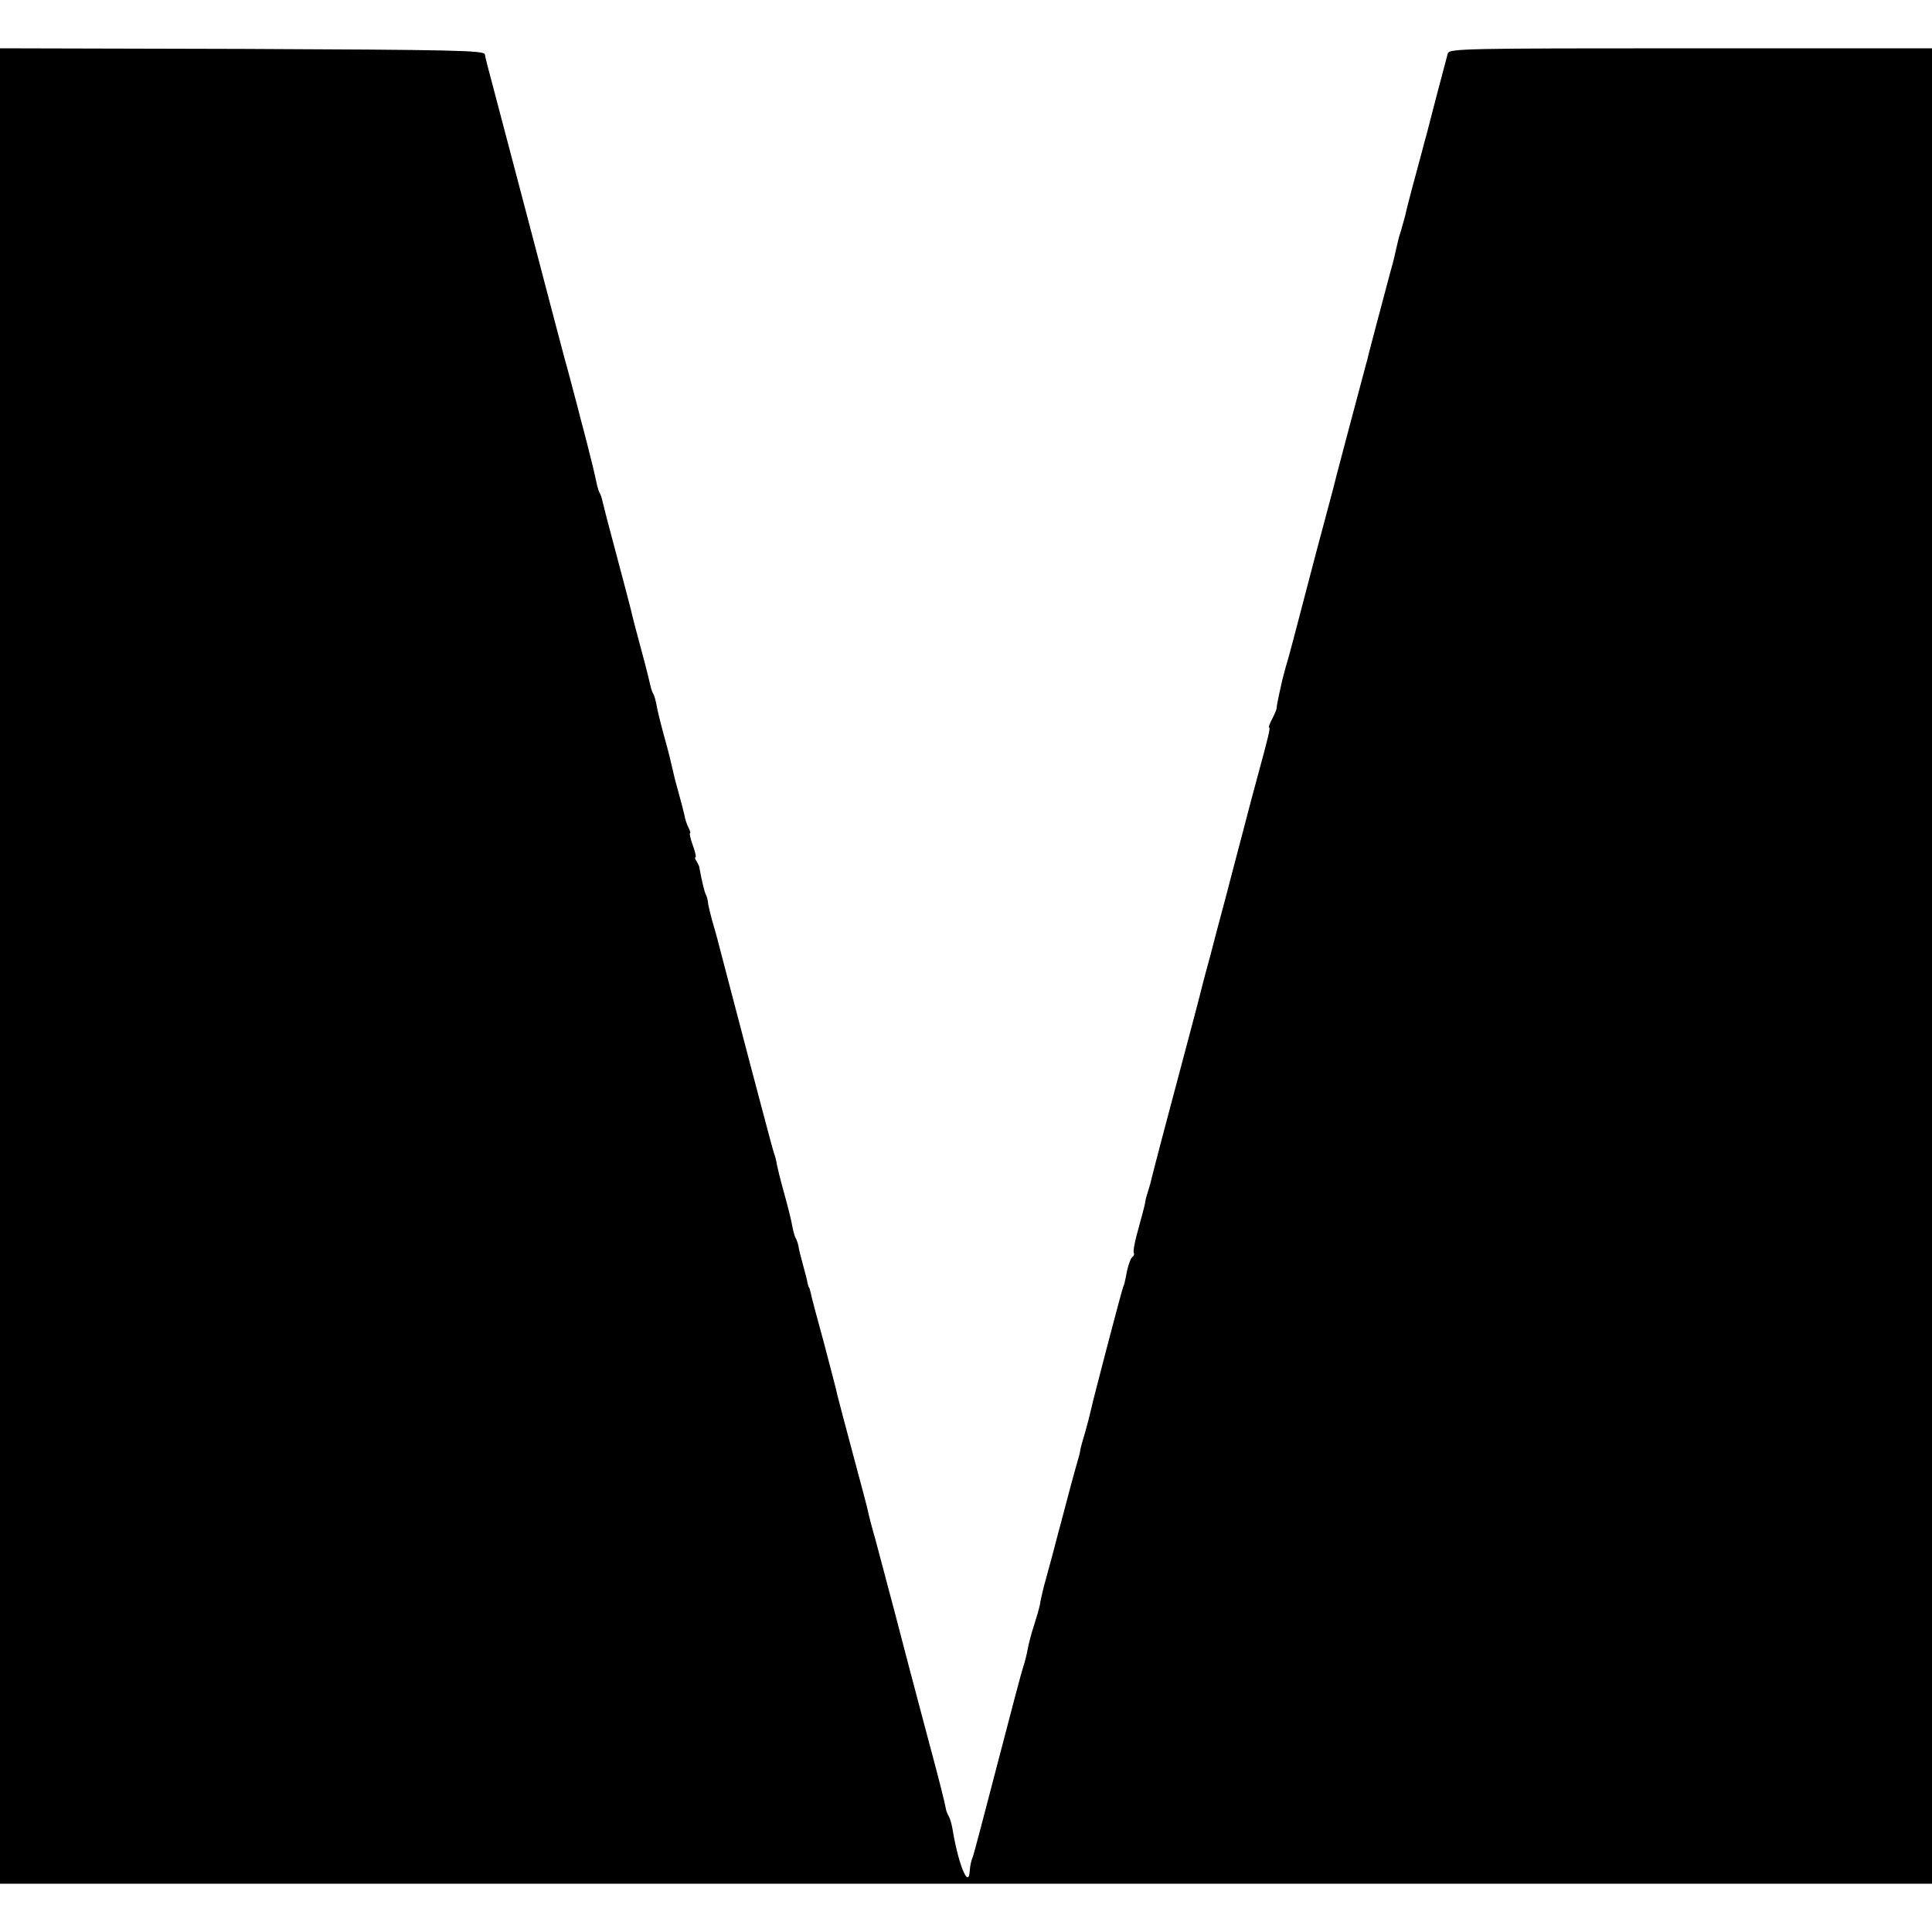
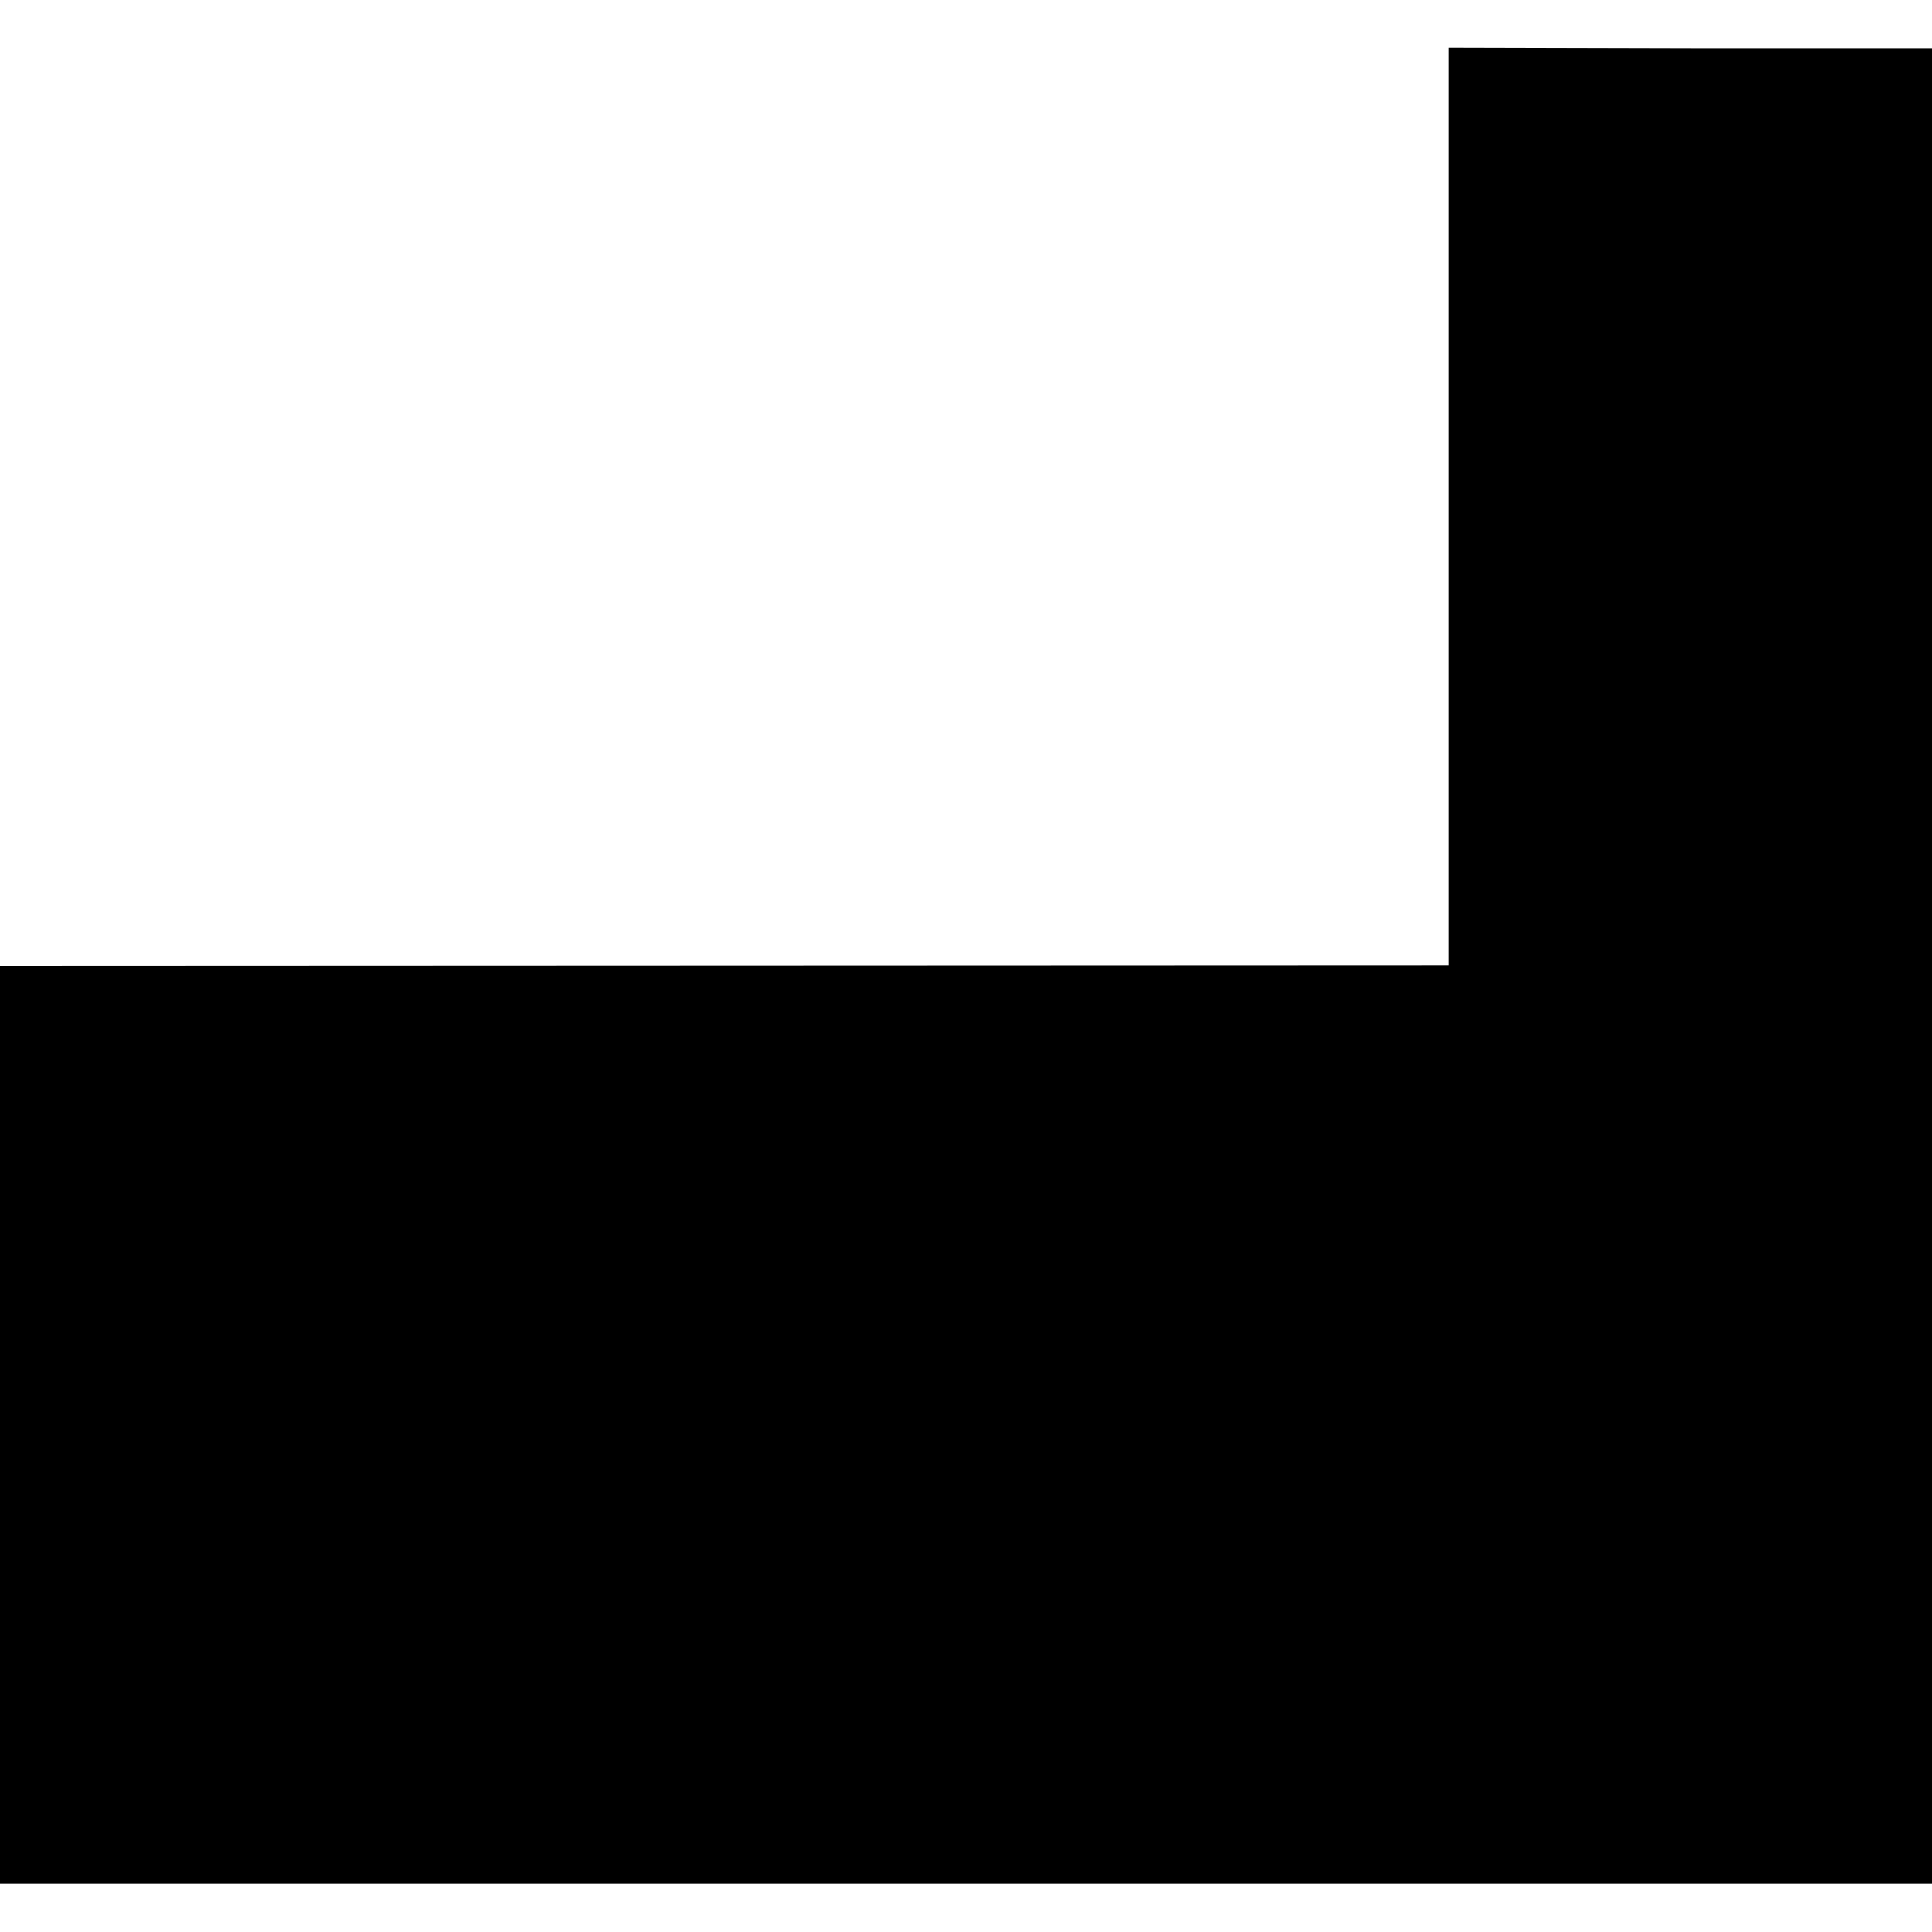
<svg xmlns="http://www.w3.org/2000/svg" version="1.0" width="640pt" height="640pt" viewBox="0 0 640 640" preserveAspectRatio="xMidYMid meet">
  <g transform="translate(0,640) scale(0.1,-0.1)" fill="#000000" stroke="none">
-     <path d="M0 3200 l0 -3040 3200 0 3200 0 0 3040 0 3040 -799 0 c-753 0 -800 -1 -805 -17 -6 -21 -65 -246 -71 -271 -3 -9 -9 -33 -14 -52 -21 -77 -53 -196 -56 -214 -3 -10 -9 -33 -14 -50 -6 -17 -12 -42 -15 -56 -3 -14 -11 -50 -20 -80 -31 -116 -68 -256 -72 -272 -2 -10 -6 -26 -9 -35 -42 -157 -107 -402 -109 -413 -2 -8 -11 -42 -20 -75 -9 -33 -18 -67 -20 -75 -4 -13 -50 -190 -92 -350 -8 -30 -19 -71 -25 -90 -5 -19 -12 -44 -14 -55 -12 -53 -16 -75 -16 -80 1 -3 -6 -19 -14 -35 -9 -17 -14 -30 -11 -30 5 0 -1 -26 -39 -165 -15 -55 -35 -131 -45 -170 -10 -38 -37 -140 -59 -225 -23 -85 -43 -162 -45 -170 -2 -8 -9 -35 -16 -60 -7 -25 -14 -52 -16 -60 -2 -8 -19 -76 -39 -150 -69 -258 -126 -475 -130 -493 -2 -10 -7 -28 -11 -40 -4 -12 -9 -29 -10 -37 -1 -8 -5 -24 -8 -35 -3 -11 -12 -44 -20 -74 -8 -30 -13 -58 -10 -62 2 -4 0 -10 -5 -13 -5 -3 -12 -23 -17 -43 -8 -43 -11 -52 -13 -55 -3 -4 -101 -378 -107 -408 -3 -14 -12 -49 -20 -77 -9 -29 -16 -56 -16 -60 0 -5 -7 -28 -14 -53 -7 -25 -25 -90 -39 -145 -15 -55 -33 -125 -41 -155 -8 -30 -20 -73 -26 -95 -5 -22 -12 -49 -13 -60 -2 -11 -11 -42 -20 -70 -9 -27 -18 -63 -21 -80 -3 -16 -9 -41 -14 -55 -5 -14 -43 -158 -85 -320 -42 -162 -79 -302 -82 -310 -7 -17 -9 -28 -11 -52 -5 -55 -39 33 -57 145 -3 16 -8 34 -12 40 -4 7 -8 17 -9 22 -6 31 -18 80 -69 270 -31 116 -76 287 -100 380 -25 94 -54 204 -65 245 -12 41 -23 84 -25 95 -2 11 -25 97 -50 190 -25 94 -48 180 -51 193 -2 12 -23 91 -45 175 -23 83 -43 159 -44 167 -2 8 -4 15 -5 15 -1 0 -3 7 -5 15 -1 8 -8 35 -15 60 -7 25 -14 53 -15 62 -2 10 -6 22 -9 26 -3 5 -7 19 -10 33 -4 25 -17 76 -36 144 -6 22 -13 51 -16 65 -2 14 -7 32 -10 40 -3 8 -18 65 -34 125 -16 61 -36 137 -45 170 -20 77 -96 365 -101 385 -2 8 -10 40 -19 70 -9 30 -17 64 -19 75 -1 11 -4 25 -7 30 -5 8 -14 45 -23 95 -1 3 -5 11 -9 18 -5 6 -6 12 -3 12 3 0 -1 18 -9 40 -8 22 -12 40 -9 40 2 0 0 8 -5 18 -6 11 -12 30 -14 43 -3 13 -11 44 -18 69 -13 47 -14 50 -23 90 -3 14 -10 43 -16 65 -19 68 -32 119 -36 144 -3 14 -7 28 -10 33 -3 4 -7 16 -9 25 -2 10 -15 63 -30 118 -15 55 -31 116 -35 135 -5 19 -27 105 -50 190 -23 85 -43 163 -45 173 -2 9 -6 21 -9 25 -3 5 -7 19 -10 33 -9 42 -14 62 -31 129 -9 36 -19 72 -21 80 -4 16 -10 40 -42 160 -12 41 -36 136 -56 210 -30 116 -83 316 -192 730 -14 52 -27 102 -28 110 -3 13 -101 15 -804 18 l-802 2 0 -3040z" />
+     <path d="M0 3200 l0 -3040 3200 0 3200 0 0 3040 0 3040 -799 0 l-802 2 0 -3040z" />
  </g>
</svg>